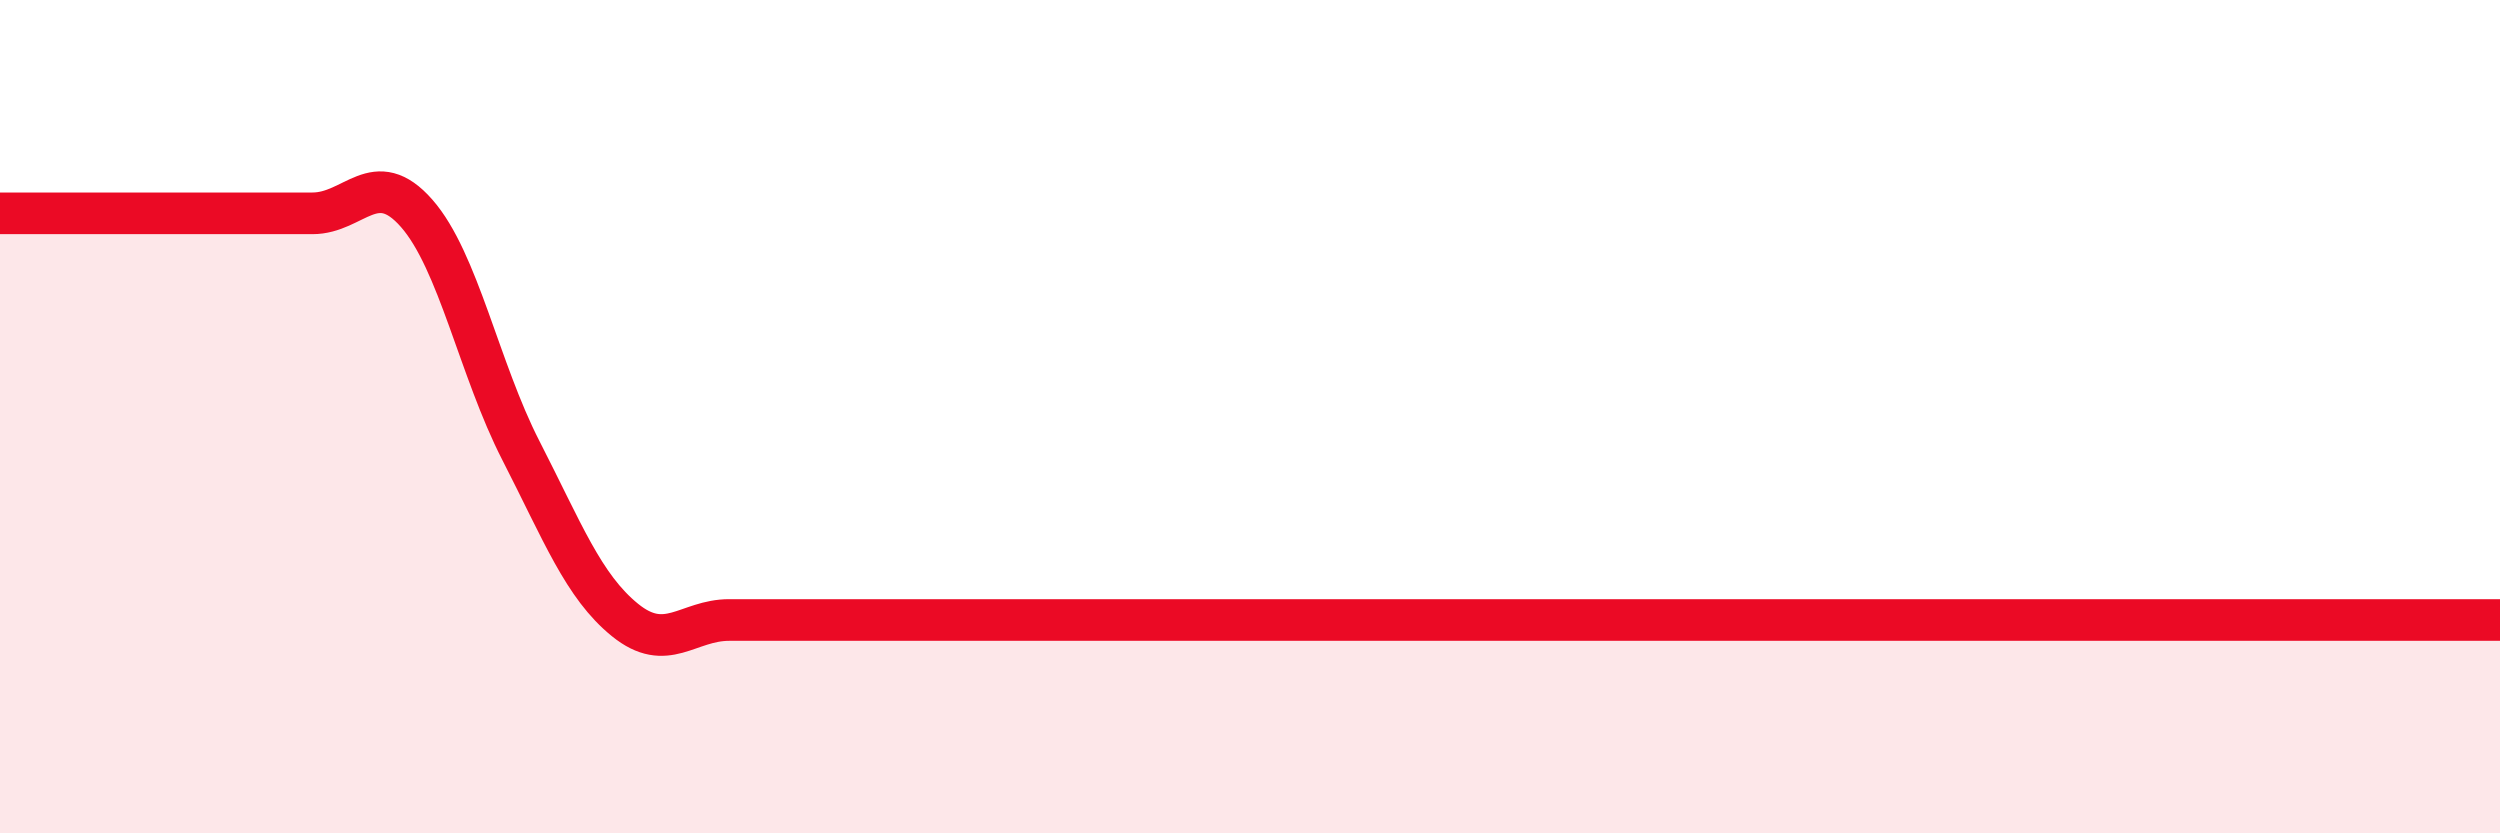
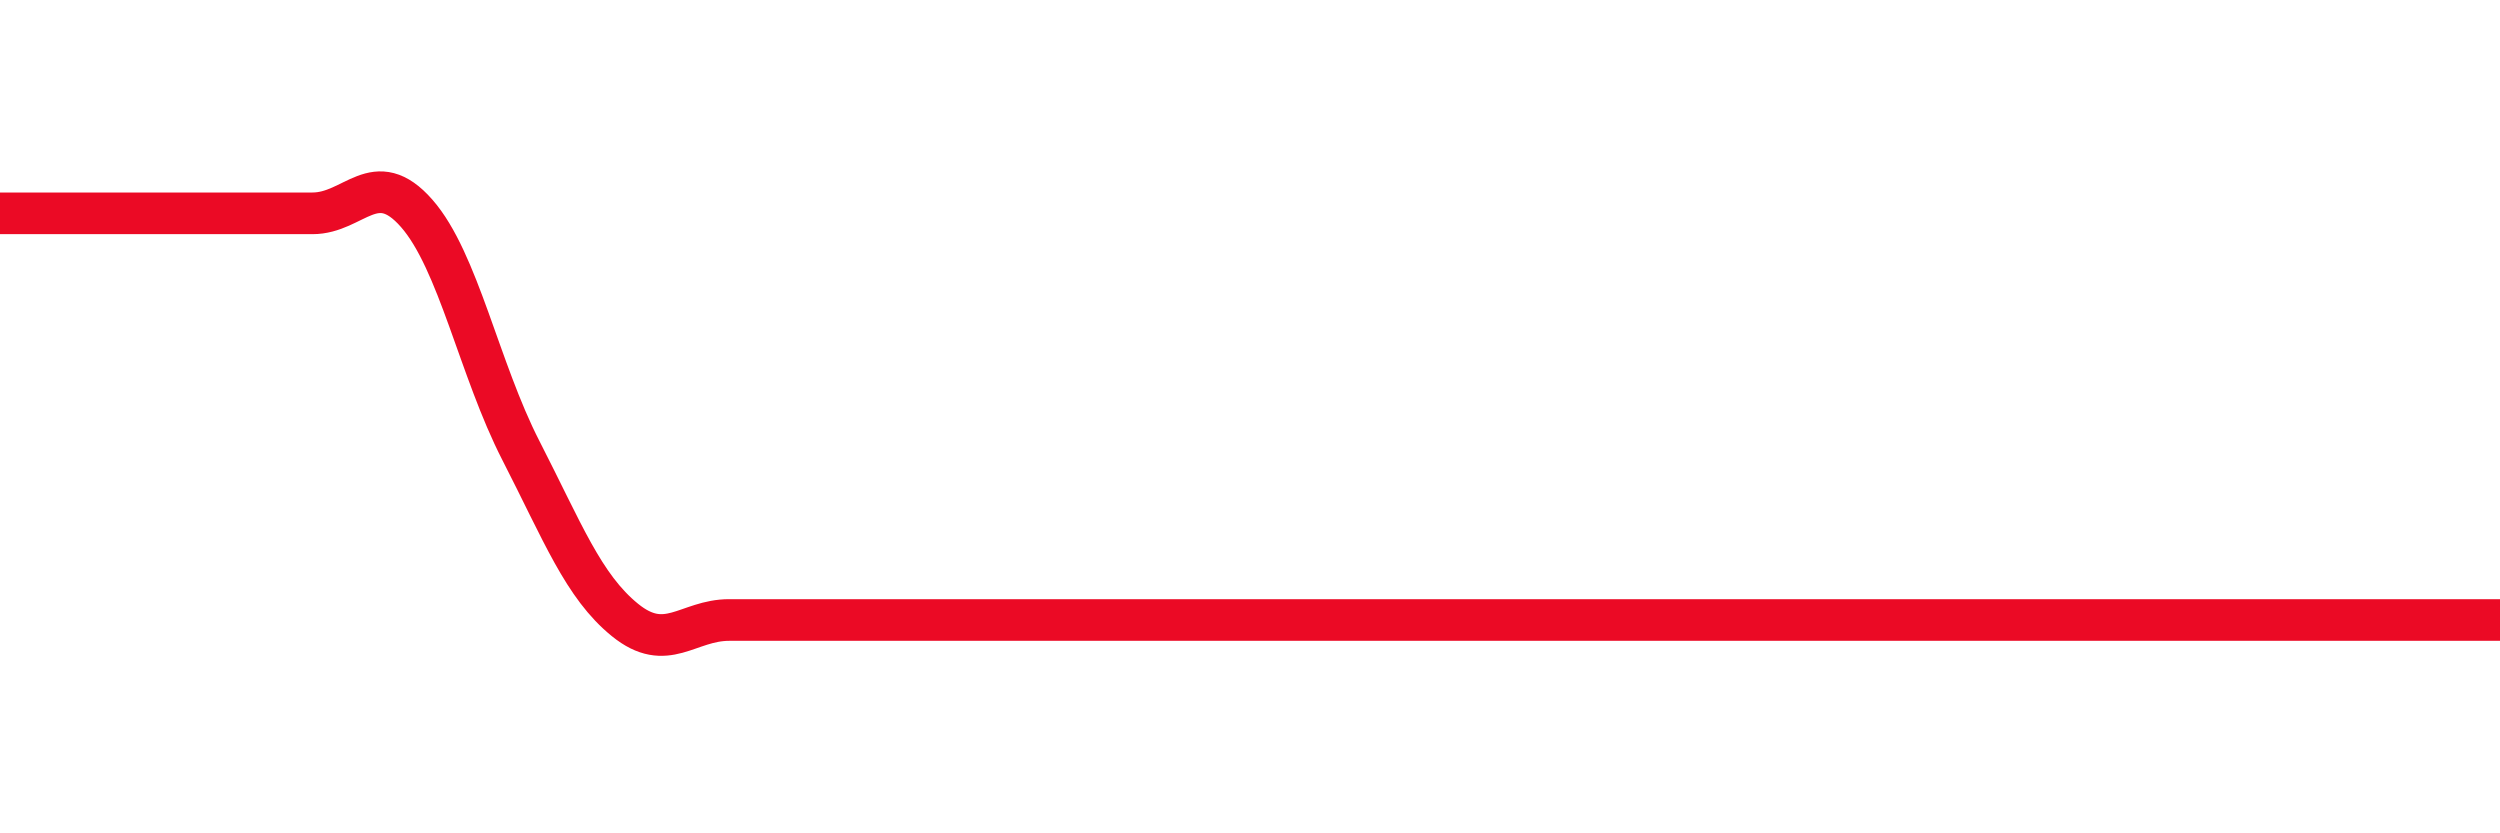
<svg xmlns="http://www.w3.org/2000/svg" width="60" height="20" viewBox="0 0 60 20">
-   <path d="M 0,5.12 C 0.5,5.12 1.5,5.12 2.5,5.12 C 3.5,5.12 4,5.12 5,5.12 C 6,5.12 6.5,5.12 7.5,5.12 C 8.5,5.12 9,3.98 10,5.12 C 11,6.26 11.5,8.86 12.5,10.81 C 13.5,12.76 14,14.07 15,14.88 C 16,15.69 16.5,14.88 17.5,14.88 C 18.5,14.88 19,14.88 20,14.88 C 21,14.88 21.5,14.88 22.5,14.88 C 23.5,14.88 24,14.88 25,14.88 C 26,14.88 26.5,14.88 27.5,14.88 C 28.5,14.88 29,14.88 30,14.88 C 31,14.88 31.5,14.88 32.5,14.88 C 33.5,14.88 34,14.88 35,14.88 C 36,14.88 36.5,14.88 37.5,14.88 C 38.5,14.88 39,14.88 40,14.88 C 41,14.88 41.5,14.88 42.5,14.88 C 43.5,14.88 44,14.88 45,14.88 C 46,14.88 46.5,14.88 47.5,14.88 C 48.5,14.88 49,14.88 50,14.88 C 51,14.88 51.5,14.88 52.5,14.88 C 53.5,14.88 53.5,14.88 55,14.88 C 56.5,14.88 59,14.88 60,14.88L60 20L0 20Z" fill="#EB0A25" opacity="0.1" stroke-linecap="round" stroke-linejoin="round" />
-   <path d="M 0,5.12 C 0.5,5.12 1.5,5.12 2.5,5.12 C 3.5,5.12 4,5.12 5,5.12 C 6,5.12 6.5,5.12 7.5,5.12 C 8.5,5.12 9,3.98 10,5.12 C 11,6.26 11.5,8.86 12.5,10.81 C 13.5,12.76 14,14.07 15,14.88 C 16,15.69 16.5,14.88 17.5,14.88 C 18.5,14.88 19,14.88 20,14.88 C 21,14.88 21.5,14.88 22.5,14.88 C 23.5,14.88 24,14.88 25,14.88 C 26,14.88 26.5,14.88 27.5,14.88 C 28.5,14.88 29,14.88 30,14.88 C 31,14.88 31.5,14.88 32.5,14.88 C 33.5,14.88 34,14.88 35,14.88 C 36,14.88 36.5,14.88 37.5,14.88 C 38.5,14.88 39,14.88 40,14.88 C 41,14.88 41.5,14.88 42.5,14.88 C 43.5,14.88 44,14.88 45,14.88 C 46,14.88 46.5,14.88 47.5,14.88 C 48.5,14.88 49,14.88 50,14.88 C 51,14.88 51.5,14.88 52.5,14.88 C 53.5,14.88 53.5,14.88 55,14.88 C 56.5,14.88 59,14.88 60,14.88" stroke="#EB0A25" stroke-width="1" fill="none" stroke-linecap="round" stroke-linejoin="round" />
+   <path d="M 0,5.12 C 0.5,5.12 1.5,5.12 2.5,5.12 C 3.5,5.12 4,5.12 5,5.12 C 6,5.12 6.5,5.12 7.5,5.12 C 8.5,5.12 9,3.98 10,5.12 C 11,6.26 11.5,8.86 12.5,10.81 C 13.5,12.76 14,14.07 15,14.88 C 16,15.69 16.5,14.88 17.5,14.88 C 18.5,14.88 19,14.88 20,14.88 C 23.5,14.88 24,14.88 25,14.88 C 26,14.88 26.5,14.88 27.5,14.88 C 28.5,14.88 29,14.88 30,14.88 C 31,14.88 31.5,14.88 32.5,14.88 C 33.5,14.88 34,14.88 35,14.88 C 36,14.88 36.5,14.88 37.5,14.88 C 38.5,14.88 39,14.88 40,14.88 C 41,14.88 41.5,14.88 42.5,14.88 C 43.5,14.88 44,14.88 45,14.88 C 46,14.88 46.5,14.88 47.5,14.88 C 48.5,14.88 49,14.88 50,14.88 C 51,14.88 51.5,14.88 52.5,14.88 C 53.5,14.88 53.5,14.88 55,14.88 C 56.5,14.88 59,14.88 60,14.88" stroke="#EB0A25" stroke-width="1" fill="none" stroke-linecap="round" stroke-linejoin="round" />
</svg>